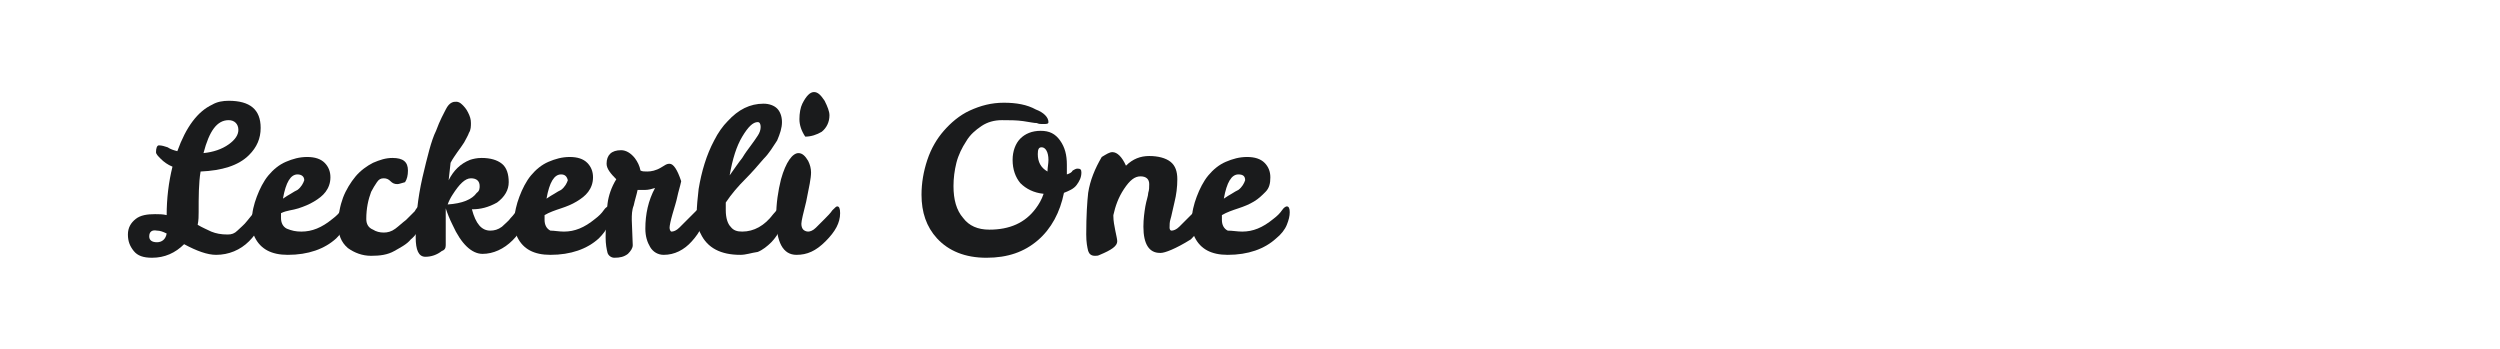
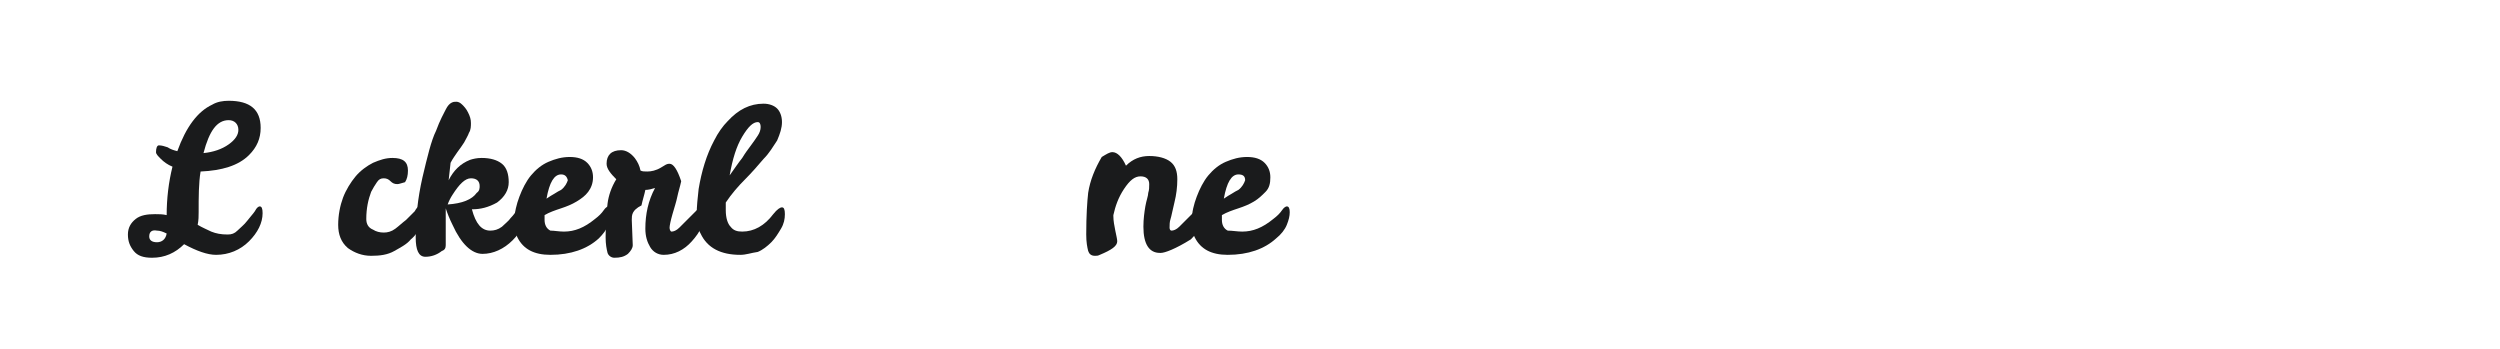
<svg xmlns="http://www.w3.org/2000/svg" version="1.1" id="图层_1" x="0px" y="0px" width="258px" height="36px" viewBox="0 0 258 36" style="enable-background:new 0 0 258 36;" xml:space="preserve">
  <style type="text/css">
	.st0{fill:#1A1B1C;}
</style>
  <g>
    <path class="st0" d="M26.8,21.3c0.2,0,0.3,0.2,0.3,0.7c0,1-0.5,2-1.4,2.9c-0.9,0.9-2.1,1.4-3.4,1.4c-0.9,0-2-0.4-3.3-1.1   c-0.9,0.9-2,1.4-3.3,1.4c-0.9,0-1.5-0.2-1.9-0.7s-0.6-1-0.6-1.7c0-0.7,0.3-1.2,0.8-1.6s1.2-0.5,2-0.5c0.4,0,0.8,0,1.2,0.1   c0-1.7,0.2-3.4,0.6-5c-0.5-0.2-0.9-0.5-1.2-0.8c-0.3-0.3-0.5-0.5-0.5-0.7c0-0.4,0.1-0.7,0.3-0.7c0.3,0,0.6,0.1,0.9,0.2   c0.3,0.2,0.6,0.3,1,0.4c0.9-2.5,2.1-4.1,3.6-4.8c0.5-0.3,1.1-0.4,1.7-0.4c2.2,0,3.3,0.9,3.3,2.8c0,1.1-0.4,2-1.2,2.8   c-1.1,1.1-2.8,1.6-5,1.7c-0.2,1.2-0.2,2.6-0.2,4.2c0,0.4,0,0.8-0.1,1.3c0.5,0.3,1,0.5,1.4,0.7c0.5,0.2,1,0.3,1.7,0.3   c0.4,0,0.7-0.1,1-0.4c0.3-0.3,0.7-0.6,1-1c0.3-0.4,0.6-0.7,0.8-1C26.5,21.4,26.7,21.3,26.8,21.3z M15.4,24.4c0,0.4,0.3,0.6,0.8,0.6   s0.9-0.3,1-0.9c-0.4-0.2-0.7-0.3-1-0.3C15.7,23.7,15.4,23.9,15.4,24.4z M23.6,12.4c-1.2,0-2,1.1-2.6,3.4c1-0.1,1.9-0.4,2.6-0.9   c0.7-0.5,1-1,1-1.5C24.6,12.8,24.2,12.4,23.6,12.4z" />
-     <path class="st0" d="M31.1,23.9c1.1,0,2.1-0.4,3.2-1.3c0.4-0.3,0.7-0.6,0.9-0.9c0.2-0.3,0.4-0.4,0.5-0.4c0.2,0,0.3,0.2,0.3,0.6   c0,0.4-0.1,0.8-0.3,1.3c-0.2,0.5-0.6,1-1,1.4c-1.2,1.1-2.9,1.7-5,1.7c-1.7,0-2.8-0.6-3.4-1.8c-0.2-0.4-0.3-1-0.3-1.8   s0.2-1.6,0.5-2.4c0.3-0.8,0.7-1.6,1.2-2.2c0.5-0.6,1.1-1.1,1.8-1.4c0.7-0.3,1.4-0.5,2.2-0.5s1.4,0.2,1.8,0.6   c0.4,0.4,0.6,0.9,0.6,1.5s-0.2,1.1-0.5,1.5c-0.3,0.4-0.7,0.7-1.2,1c-0.5,0.3-1,0.5-1.6,0.7S29.6,21.7,29,22v0.5   c0,0.5,0.2,0.9,0.6,1.1C30.1,23.8,30.5,23.9,31.1,23.9z M30.7,18c-0.7,0-1.2,0.8-1.5,2.5c0.3-0.2,0.6-0.4,0.8-0.5   c0.3-0.2,0.5-0.3,0.7-0.4c0.4-0.3,0.6-0.7,0.7-1C31.4,18.2,31.1,18,30.7,18z" />
    <path class="st0" d="M43.3,21.3c0.3,0,0.4,0.2,0.4,0.6c0,0.4-0.1,0.9-0.3,1.4c-0.2,0.5-0.5,1-1,1.4c-0.4,0.5-1,0.8-1.7,1.2   s-1.5,0.5-2.4,0.5c-0.9,0-1.7-0.3-2.4-0.8c-0.7-0.6-1-1.4-1-2.4s0.2-2,0.5-2.8c0.3-0.8,0.8-1.6,1.3-2.2c0.5-0.6,1.2-1.1,1.8-1.4   c0.7-0.3,1.3-0.5,2-0.5c1.1,0,1.6,0.4,1.6,1.3c0,0.5-0.1,0.9-0.3,1.2C41.4,18.9,41.2,19,41,19c-0.3,0-0.5-0.1-0.7-0.3   c-0.2-0.2-0.4-0.3-0.7-0.3c-0.3,0-0.5,0.1-0.7,0.4s-0.4,0.6-0.6,1c-0.3,0.8-0.5,1.7-0.5,2.8c0,0.5,0.2,0.9,0.7,1.1   c0.3,0.2,0.7,0.3,1.1,0.3c0.4,0,0.8-0.1,1.2-0.4c0.4-0.3,0.7-0.6,1.1-0.9c0.3-0.3,0.6-0.6,0.9-0.9C43,21.4,43.2,21.3,43.3,21.3z" />
    <path class="st0" d="M48.7,21.6c0.4,1.5,1,2.2,1.9,2.2c0.4,0,0.8-0.1,1.2-0.4c0.3-0.3,0.7-0.6,0.9-0.9c0.3-0.3,0.5-0.6,0.7-0.9   s0.4-0.4,0.6-0.4c0.2,0,0.3,0.2,0.3,0.7c0,1-0.5,2-1.4,2.9c-0.9,0.9-2,1.4-3.1,1.4c-1.1,0-2.2-1-3.1-3c-0.3-0.6-0.5-1.1-0.7-1.7   L46,24.5c0,0.3,0,0.5,0,0.8s-0.1,0.5-0.4,0.6c-0.5,0.4-1.1,0.6-1.7,0.6c-0.7,0-1-0.7-1-2c0-2,0.2-4,0.7-6.2   c0.5-2.1,0.9-3.8,1.4-4.8c0.4-1.1,0.8-1.8,1-2.2c0.2-0.4,0.4-0.6,0.6-0.7s0.3-0.1,0.5-0.1s0.4,0.1,0.6,0.3c0.2,0.2,0.4,0.4,0.6,0.8   s0.3,0.7,0.3,1.1c0,0.3,0,0.7-0.2,1c-0.1,0.3-0.3,0.6-0.5,1c-0.2,0.3-0.4,0.6-0.7,1c-0.2,0.3-0.5,0.7-0.7,1.1l-0.2,1.8   c0.5-1,1.2-1.7,2.2-2.1c0.3-0.1,0.7-0.2,1.2-0.2c0.9,0,1.6,0.2,2.1,0.6c0.5,0.4,0.7,1.1,0.7,1.9s-0.4,1.5-1.2,2.1   C50.4,21.4,49.6,21.6,48.7,21.6z M49.5,19.2c0-0.5-0.3-0.8-0.9-0.8s-1.2,0.6-1.9,1.7c-0.2,0.3-0.4,0.7-0.5,1c1.5-0.1,2.5-0.5,3-1.2   C49.5,19.7,49.5,19.4,49.5,19.2z" />
    <path class="st0" d="M58.2,23.9c1.1,0,2.1-0.4,3.2-1.3c0.4-0.3,0.7-0.6,0.9-0.9c0.2-0.3,0.4-0.4,0.5-0.4c0.2,0,0.3,0.2,0.3,0.6   c0,0.4-0.1,0.8-0.3,1.3c-0.2,0.5-0.6,1-1,1.4c-1.2,1.1-2.9,1.7-5,1.7c-1.7,0-2.8-0.6-3.4-1.8c-0.2-0.4-0.3-1-0.3-1.8   s0.2-1.6,0.5-2.4c0.3-0.8,0.7-1.6,1.2-2.2c0.5-0.6,1.1-1.1,1.8-1.4c0.7-0.3,1.4-0.5,2.2-0.5s1.4,0.2,1.8,0.6   c0.4,0.4,0.6,0.9,0.6,1.5s-0.2,1.1-0.5,1.5c-0.3,0.4-0.7,0.7-1.2,1c-0.5,0.3-1,0.5-1.6,0.7s-1.2,0.4-1.7,0.7v0.5   c0,0.5,0.2,0.9,0.6,1.1C57.2,23.8,57.7,23.9,58.2,23.9z M57.9,18c-0.7,0-1.2,0.8-1.5,2.5c0.3-0.2,0.6-0.4,0.8-0.5   c0.3-0.2,0.5-0.3,0.7-0.4c0.4-0.3,0.6-0.7,0.7-1C58.5,18.2,58.3,18,57.9,18z" />
-     <path class="st0" d="M65.2,22.7l0.1,2.6c0,0.3-0.2,0.6-0.5,0.9c-0.4,0.3-0.8,0.4-1.4,0.4c-0.3,0-0.6-0.2-0.7-0.5   c-0.1-0.4-0.2-0.9-0.2-1.6c0-1.5,0.1-2.6,0.2-3.5c0.1-0.8,0.4-1.7,0.9-2.5c-0.6-0.6-1-1.1-1-1.6c0-0.9,0.5-1.4,1.5-1.4   c0.5,0,1,0.3,1.4,0.8c0.3,0.4,0.5,0.8,0.6,1.3c0.2,0.1,0.4,0.1,0.7,0.1c0.4,0,0.9-0.1,1.4-0.4l0.5-0.3c0.2-0.1,0.3-0.1,0.4-0.1   c0.4,0,0.8,0.6,1.2,1.8c-0.1,0.5-0.3,1.1-0.4,1.6s-0.3,1.1-0.5,1.8c-0.2,0.7-0.3,1.2-0.3,1.4c0,0.2,0.1,0.4,0.2,0.4   c0.2,0,0.5-0.1,0.8-0.4c0.3-0.3,0.6-0.6,0.9-0.9s0.6-0.6,0.9-0.9c0.3-0.3,0.4-0.4,0.5-0.4c0.2,0,0.3,0.2,0.3,0.7   c0,1-0.4,1.9-1.3,2.9c-0.8,0.9-1.8,1.4-2.9,1.4c-0.6,0-1.1-0.3-1.4-0.8s-0.5-1.1-0.5-1.9c0-1.5,0.3-2.9,1-4.2   c-0.3,0.1-0.7,0.2-1,0.2s-0.7,0-0.8,0c-0.1,0.5-0.3,1.1-0.4,1.6C65.2,21.7,65.2,22.2,65.2,22.7z" />
+     <path class="st0" d="M65.2,22.7l0.1,2.6c0,0.3-0.2,0.6-0.5,0.9c-0.4,0.3-0.8,0.4-1.4,0.4c-0.3,0-0.6-0.2-0.7-0.5   c-0.1-0.4-0.2-0.9-0.2-1.6c0-1.5,0.1-2.6,0.2-3.5c0.1-0.8,0.4-1.7,0.9-2.5c-0.6-0.6-1-1.1-1-1.6c0-0.9,0.5-1.4,1.5-1.4   c0.5,0,1,0.3,1.4,0.8c0.3,0.4,0.5,0.8,0.6,1.3c0.2,0.1,0.4,0.1,0.7,0.1c0.4,0,0.9-0.1,1.4-0.4l0.5-0.3c0.2-0.1,0.3-0.1,0.4-0.1   c0.4,0,0.8,0.6,1.2,1.8c-0.1,0.5-0.3,1.1-0.4,1.6s-0.3,1.1-0.5,1.8c-0.2,0.7-0.3,1.2-0.3,1.4c0,0.2,0.1,0.4,0.2,0.4   c0.2,0,0.5-0.1,0.8-0.4c0.3-0.3,0.6-0.6,0.9-0.9s0.6-0.6,0.9-0.9c0.3-0.3,0.4-0.4,0.5-0.4c0.2,0,0.3,0.2,0.3,0.7   c0,1-0.4,1.9-1.3,2.9c-0.8,0.9-1.8,1.4-2.9,1.4c-0.6,0-1.1-0.3-1.4-0.8s-0.5-1.1-0.5-1.9c0-1.5,0.3-2.9,1-4.2   c-0.3,0.1-0.7,0.2-1,0.2c-0.1,0.5-0.3,1.1-0.4,1.6C65.2,21.7,65.2,22.2,65.2,22.7z" />
    <path class="st0" d="M76.4,26.3c-2,0-3.4-0.7-4.1-2.2c-0.3-0.5-0.4-1.2-0.4-2s0.1-1.7,0.2-2.6c0.3-1.8,0.8-3.5,1.6-5   c0.4-0.8,0.9-1.5,1.4-2c1.1-1.2,2.3-1.8,3.7-1.8c0.6,0,1.1,0.2,1.4,0.5c0.3,0.3,0.5,0.8,0.5,1.4s-0.2,1.2-0.5,1.9   c-0.4,0.6-0.8,1.3-1.4,1.9c-0.6,0.7-1.2,1.4-1.9,2.1c-0.7,0.7-1.4,1.5-2,2.4v0.8c0,0.8,0.2,1.4,0.5,1.7c0.3,0.4,0.7,0.5,1.2,0.5   c1.2,0,2.3-0.6,3.2-1.8c0.4-0.5,0.7-0.7,0.9-0.7c0.2,0,0.3,0.2,0.3,0.7c0,0.5-0.1,1-0.4,1.5c-0.3,0.5-0.6,1-1,1.4   c-0.4,0.4-0.9,0.8-1.4,1C77.5,26.1,77,26.3,76.4,26.3z M77.5,15c0.3-0.4,0.5-0.7,0.7-1c0.2-0.3,0.3-0.6,0.3-0.9s-0.1-0.5-0.3-0.5   c-0.5,0-1,0.5-1.6,1.5c-0.6,1-1,2.3-1.3,4c0.5-0.7,0.9-1.3,1.3-1.8C76.9,15.8,77.2,15.4,77.5,15z" />
-     <path class="st0" d="M82.2,26.3c-1.4,0-2.1-1.3-2.1-3.9c0-1.4,0.2-2.7,0.5-3.9c0.5-1.8,1.2-2.7,1.8-2.7c0.4,0,0.7,0.3,1,0.8   c0.2,0.4,0.3,0.8,0.3,1.2c0,0.6-0.2,1.5-0.5,3c-0.3,1.2-0.5,2-0.5,2.3c0,0.3,0.1,0.5,0.2,0.6c0.1,0.1,0.3,0.2,0.5,0.2   s0.5-0.1,0.8-0.4c0.3-0.3,0.6-0.6,0.9-0.9c0.3-0.3,0.6-0.6,0.8-0.9c0.3-0.3,0.4-0.4,0.5-0.4c0.2,0,0.3,0.2,0.3,0.7   c0,1-0.5,1.9-1.5,2.9S83.3,26.3,82.2,26.3z M83.1,14.1c-0.4-0.6-0.6-1.2-0.6-1.8c0-0.6,0.1-1.2,0.3-1.6s0.4-0.7,0.6-0.9   s0.4-0.3,0.6-0.3c0.4,0,0.7,0.3,1.1,0.9c0.3,0.6,0.5,1.1,0.5,1.5c0,0.7-0.3,1.3-0.8,1.7C84.3,13.9,83.7,14.1,83.1,14.1z" />
-     <path class="st0" d="M108.2,12.6c0,0.2-0.2,0.2-0.6,0.2c-0.2,0-0.4,0-0.6-0.1c-0.3,0-0.7-0.1-1.4-0.2c-0.7-0.1-1.4-0.1-2.2-0.1   c-0.8,0-1.5,0.2-2.1,0.6c-0.6,0.4-1.2,0.9-1.6,1.6c-0.4,0.6-0.8,1.4-1,2.2c-0.2,0.8-0.3,1.6-0.3,2.4c0,1.4,0.3,2.5,1,3.3   c0.6,0.8,1.5,1.2,2.7,1.2c2.1,0,3.7-0.7,4.8-2.2c0.3-0.4,0.6-0.9,0.8-1.5c-1-0.1-1.8-0.5-2.4-1.1c-0.5-0.6-0.8-1.4-0.8-2.4   c0-0.9,0.3-1.7,0.8-2.2c0.5-0.5,1.2-0.8,2.1-0.8s1.5,0.3,2,1c0.5,0.7,0.7,1.5,0.7,2.5c0,0.4,0,0.7,0,1c0.3-0.1,0.5-0.2,0.6-0.4   c0.2-0.1,0.3-0.2,0.5-0.2c0.3,0,0.4,0.1,0.4,0.4c0,0.5-0.2,0.9-0.5,1.3c-0.3,0.4-0.8,0.6-1.3,0.8c-0.4,2-1.3,3.7-2.7,4.9   s-3.1,1.8-5.3,1.8s-3.9-0.7-5.1-2c-1.1-1.2-1.6-2.7-1.6-4.5c0-1.2,0.2-2.4,0.6-3.6s1-2.2,1.7-3s1.6-1.6,2.7-2.1   c1.1-0.5,2.2-0.8,3.5-0.8s2.4,0.2,3.3,0.7C107.7,11.6,108.2,12.1,108.2,12.6z M107.5,15.2c-0.3,0-0.4,0.2-0.4,0.7   c0,0.8,0.3,1.4,1,1.8c0-0.4,0.1-0.8,0.1-1.2C108.2,15.7,107.9,15.2,107.5,15.2z" />
    <path class="st0" d="M114.8,15.7c0.5,0,1,0.5,1.4,1.4c0.7-0.7,1.5-1,2.4-1s1.7,0.2,2.2,0.6c0.5,0.4,0.7,1,0.7,1.8s-0.1,1.6-0.3,2.4   c-0.2,0.8-0.3,1.4-0.4,1.7s-0.1,0.6-0.1,0.9c0,0.2,0.1,0.3,0.2,0.3c0.2,0,0.5-0.1,0.8-0.4s0.6-0.6,0.9-0.9s0.6-0.6,0.9-0.9   c0.3-0.3,0.4-0.4,0.5-0.4c0.2,0,0.3,0.2,0.3,0.7c0,1-0.5,1.9-1.4,2.8c-1.6,1-2.7,1.4-3.1,1.4c0,0-0.1,0-0.1,0   c-1.1,0-1.7-0.9-1.7-2.7c0-0.8,0.1-1.5,0.2-2.1c0.1-0.6,0.3-1.1,0.3-1.4c0.1-0.3,0.1-0.6,0.1-0.9c0-0.5-0.3-0.8-0.9-0.8   s-1.1,0.4-1.7,1.3s-0.9,1.8-1.1,2.7v0.1c0,0.5,0.1,1,0.2,1.5s0.2,0.9,0.2,1.1c0,0.5-0.6,0.9-1.8,1.4c-0.2,0.1-0.3,0.1-0.5,0.1   c-0.4,0-0.6-0.2-0.7-0.5c-0.1-0.4-0.2-0.9-0.2-1.7c0-2,0.1-3.4,0.2-4.3c0.2-1.3,0.7-2.5,1.4-3.7C114.2,15.9,114.5,15.7,114.8,15.7z   " />
    <path class="st0" d="M128.2,23.9c1.1,0,2.1-0.4,3.2-1.3c0.4-0.3,0.7-0.6,0.9-0.9s0.4-0.4,0.5-0.4c0.2,0,0.3,0.2,0.3,0.6   c0,0.4-0.1,0.8-0.3,1.3c-0.2,0.5-0.6,1-1.1,1.4c-1.2,1.1-2.9,1.7-5,1.7c-1.7,0-2.8-0.6-3.4-1.8c-0.2-0.4-0.3-1-0.3-1.8   s0.2-1.6,0.5-2.4c0.3-0.8,0.7-1.6,1.2-2.2c0.5-0.6,1.1-1.1,1.8-1.4c0.7-0.3,1.4-0.5,2.2-0.5c0.8,0,1.4,0.2,1.8,0.6   c0.4,0.4,0.6,0.9,0.6,1.5s-0.1,1.1-0.5,1.5s-0.7,0.7-1.2,1c-0.5,0.3-1,0.5-1.6,0.7c-0.6,0.2-1.2,0.4-1.7,0.7v0.5   c0,0.5,0.2,0.9,0.6,1.1C127.2,23.8,127.7,23.9,128.2,23.9z M127.8,18c-0.7,0-1.2,0.8-1.5,2.5c0.3-0.2,0.6-0.4,0.8-0.5   c0.3-0.2,0.5-0.3,0.7-0.4c0.4-0.3,0.6-0.7,0.7-1C128.5,18.2,128.3,18,127.8,18z" />
  </g>
</svg>